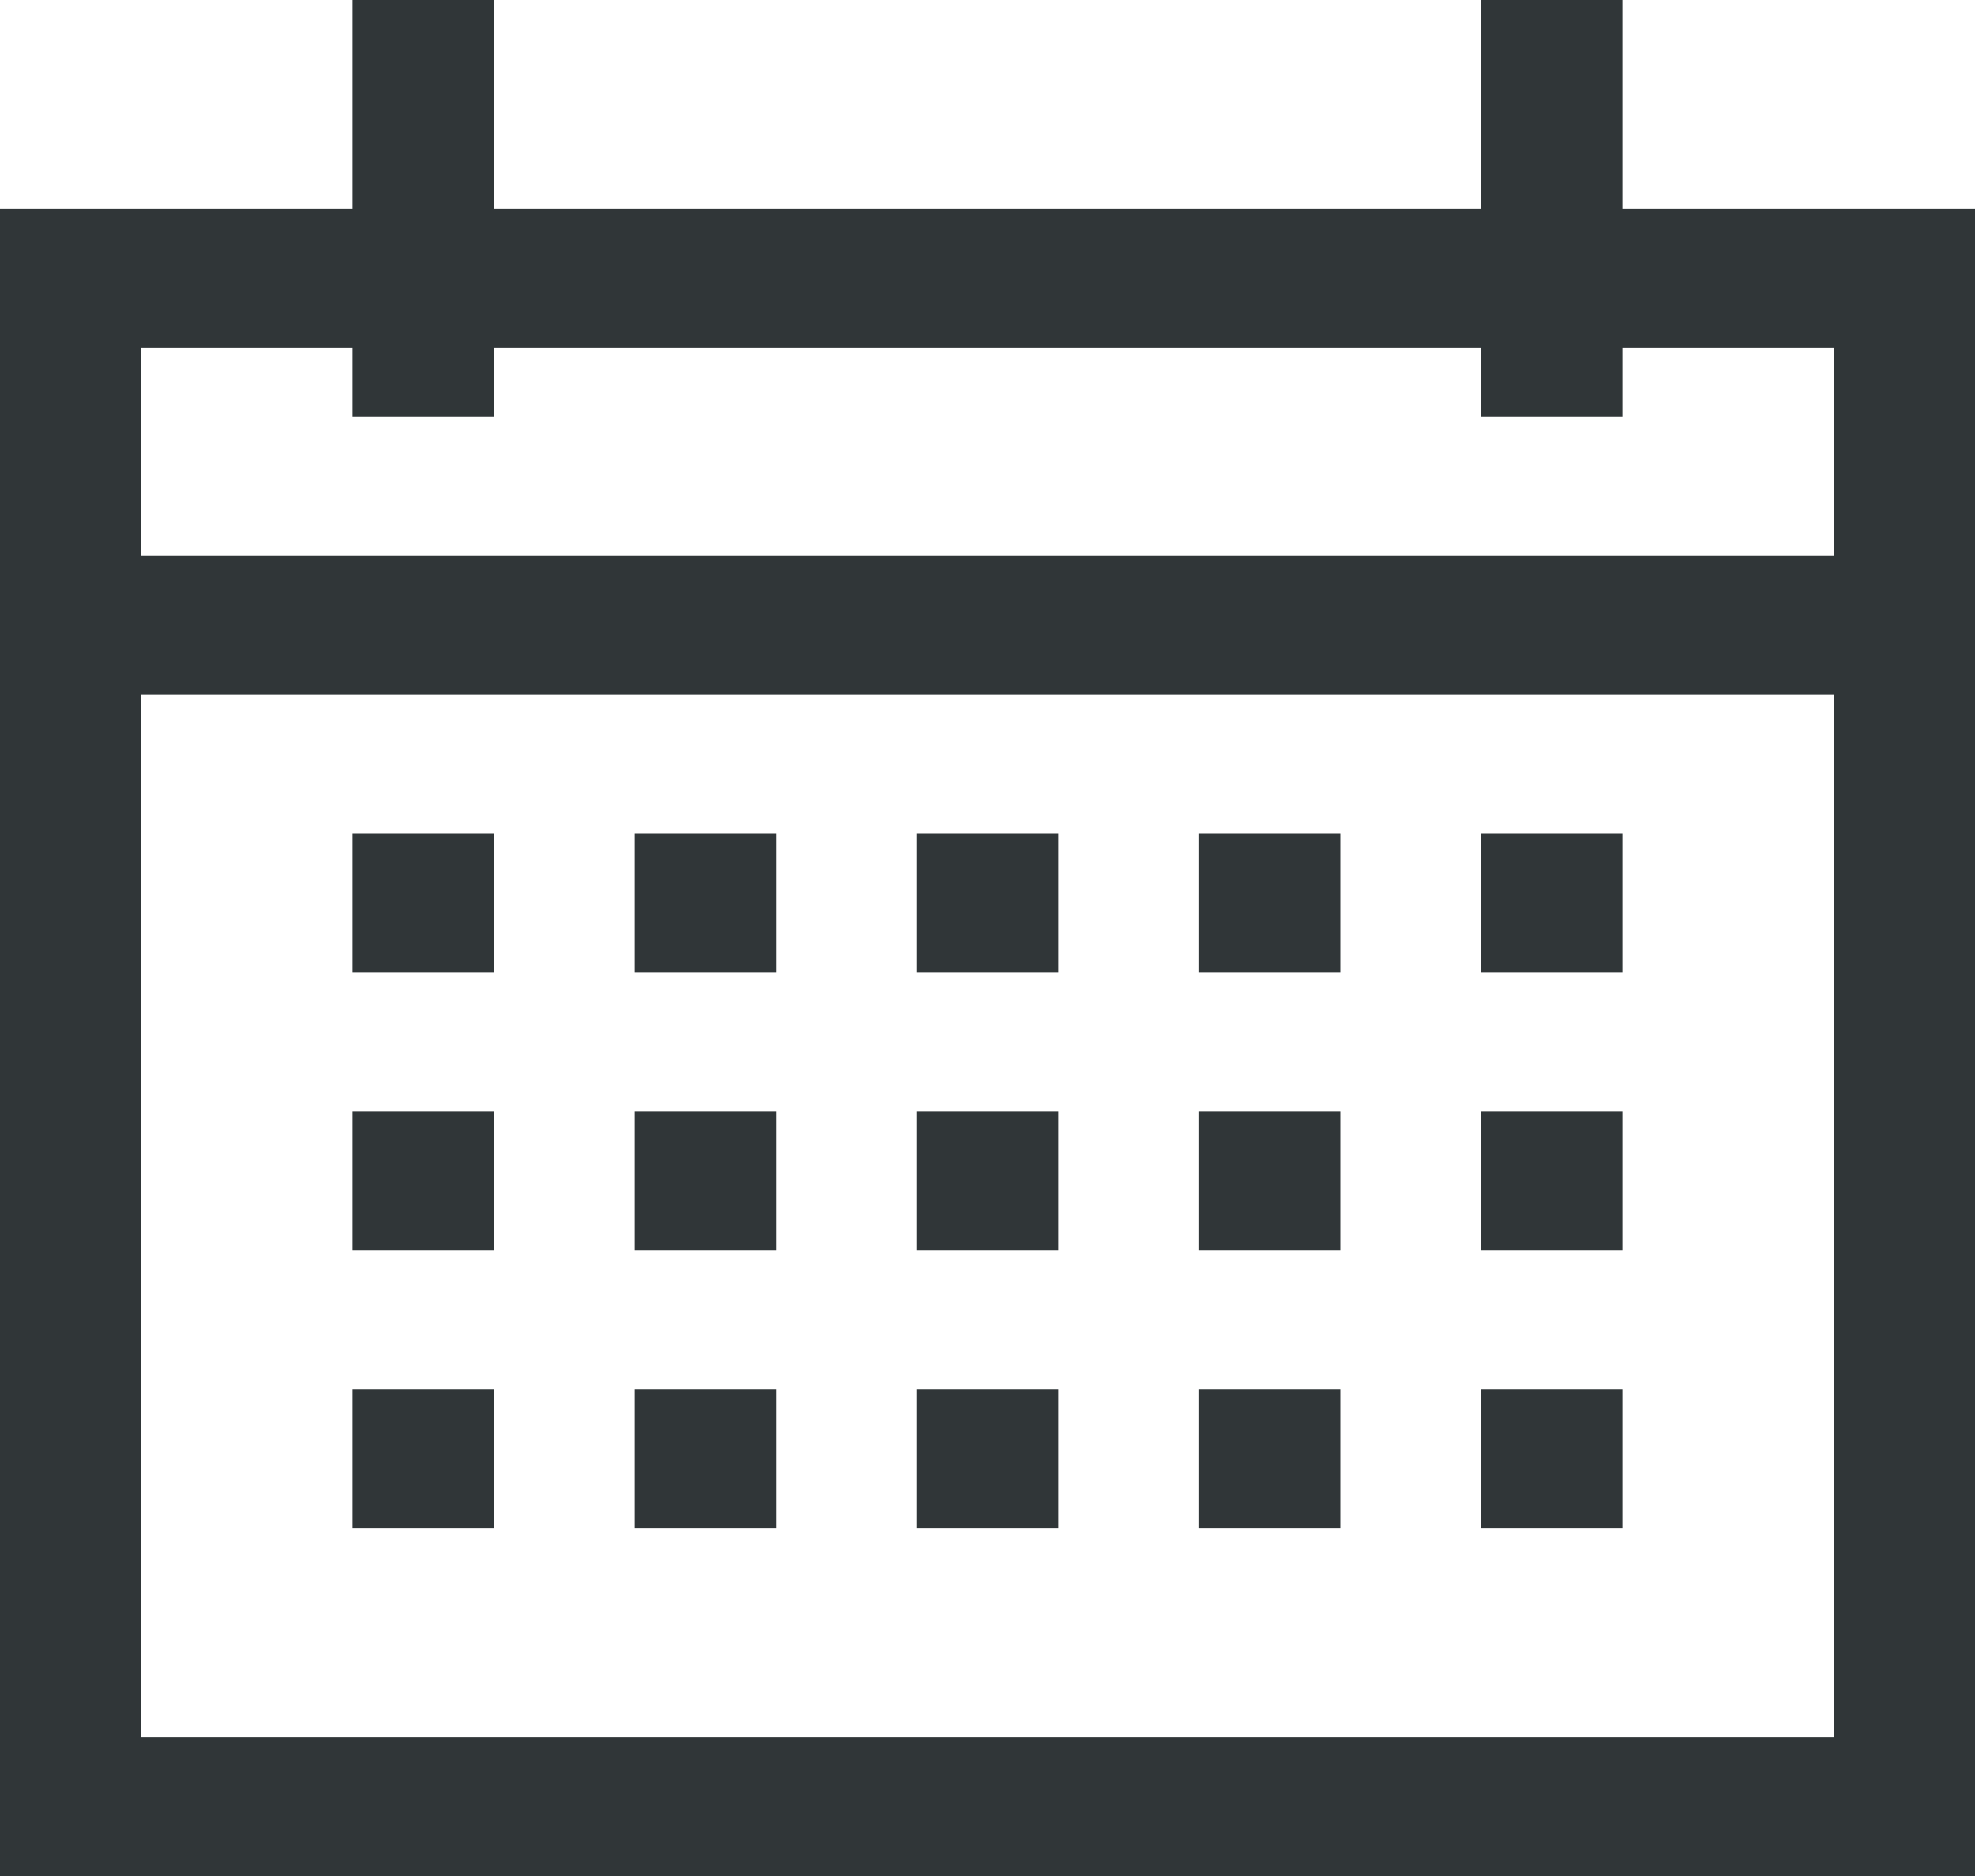
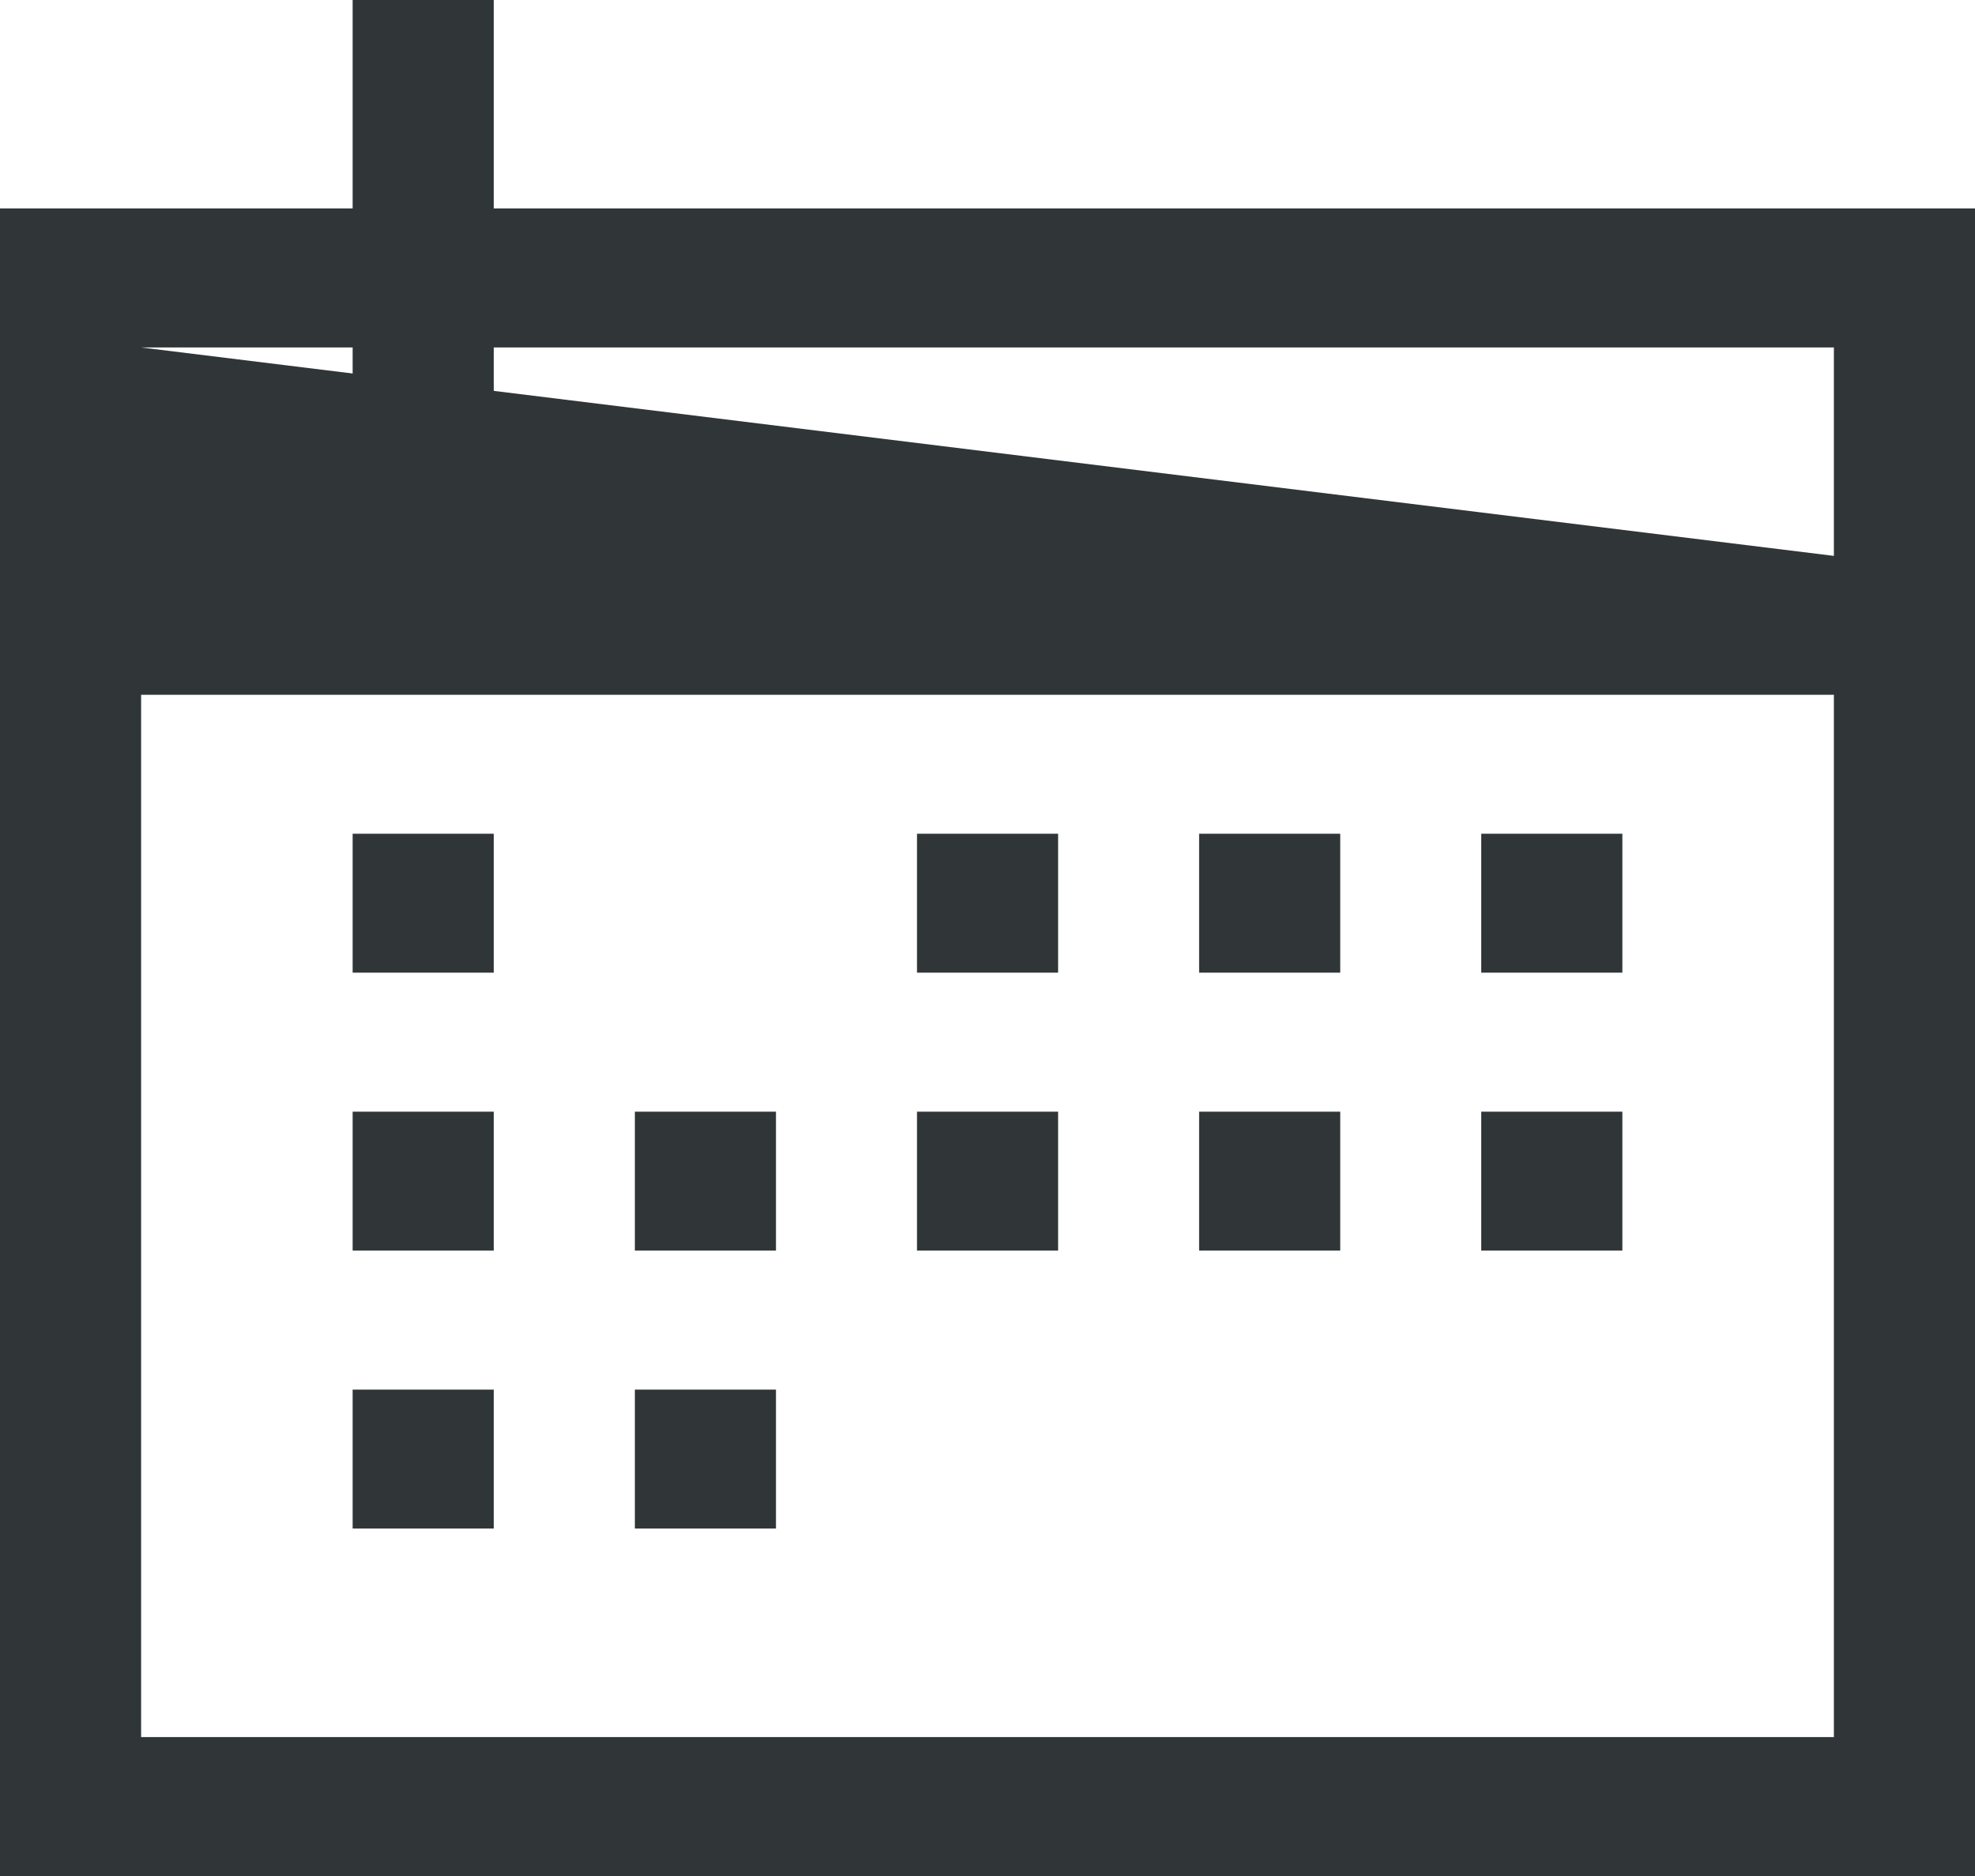
<svg xmlns="http://www.w3.org/2000/svg" width="20px" height="19px" viewBox="0 0 20 19" version="1.1">
  <title>Group</title>
  <g id="button-updates" stroke="none" stroke-width="1" fill="none" fill-rule="evenodd">
    <g id="doug_turner_home" transform="translate(-1232, -38)" fill="#303638">
      <g id="Group" transform="translate(1232, 38)">
-         <rect id="Rectangle" fill-rule="nonzero" x="6.429" y="8.444" width="1.429" height="1.407" />
        <rect id="Rectangle" fill-rule="nonzero" x="6.429" y="14.074" width="1.429" height="1.407" />
        <rect id="Rectangle" fill-rule="nonzero" x="3.571" y="14.074" width="1.429" height="1.407" />
        <rect id="Rectangle" fill-rule="nonzero" x="6.429" y="11.259" width="1.429" height="1.407" />
        <rect id="Rectangle" fill-rule="nonzero" x="3.571" y="11.259" width="1.429" height="1.407" />
        <rect id="Rectangle" fill-rule="nonzero" x="3.571" y="8.444" width="1.429" height="1.407" />
        <rect id="Rectangle" fill-rule="nonzero" x="12.143" y="8.444" width="1.429" height="1.407" />
-         <rect id="Rectangle" fill-rule="nonzero" x="12.143" y="14.074" width="1.429" height="1.407" />
-         <rect id="Rectangle" fill-rule="nonzero" x="9.286" y="14.074" width="1.429" height="1.407" />
        <rect id="Rectangle" fill-rule="nonzero" x="12.143" y="11.259" width="1.429" height="1.407" />
        <rect id="Rectangle" fill-rule="nonzero" x="15" y="8.444" width="1.429" height="1.407" />
-         <rect id="Rectangle" fill-rule="nonzero" x="15" y="14.074" width="1.429" height="1.407" />
        <rect id="Rectangle" fill-rule="nonzero" x="15" y="11.259" width="1.429" height="1.407" />
        <rect id="Rectangle" fill-rule="nonzero" x="9.286" y="11.259" width="1.429" height="1.407" />
        <rect id="Rectangle" fill-rule="nonzero" x="9.286" y="8.444" width="1.429" height="1.407" />
-         <path d="M0,2.111 L0,19 L20,19 L20,2.111 L0,2.111 Z M18.571,3.519 L18.571,5.63 L1.429,5.63 L1.429,3.519 L18.571,3.519 Z M1.429,17.593 L1.429,7.037 L18.571,7.037 L18.571,17.593 L1.429,17.593 Z" id="Shape" fill-rule="nonzero" />
-         <rect id="Rectangle" fill-rule="nonzero" x="15" y="0" width="1.429" height="4.222" />
+         <path d="M0,2.111 L0,19 L20,19 L20,2.111 L0,2.111 Z M18.571,3.519 L18.571,5.63 L1.429,3.519 L18.571,3.519 Z M1.429,17.593 L1.429,7.037 L18.571,7.037 L18.571,17.593 L1.429,17.593 Z" id="Shape" fill-rule="nonzero" />
        <rect id="Rectangle" fill-rule="nonzero" x="3.571" y="0" width="1.429" height="4.222" />
      </g>
    </g>
  </g>
</svg>